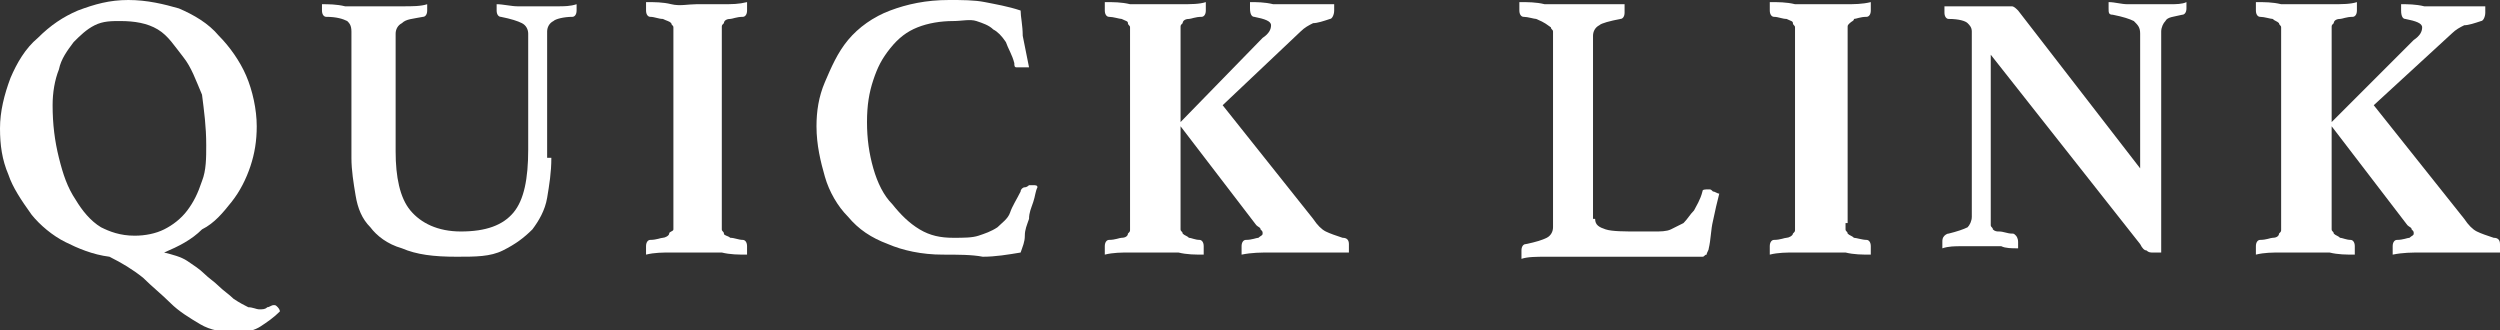
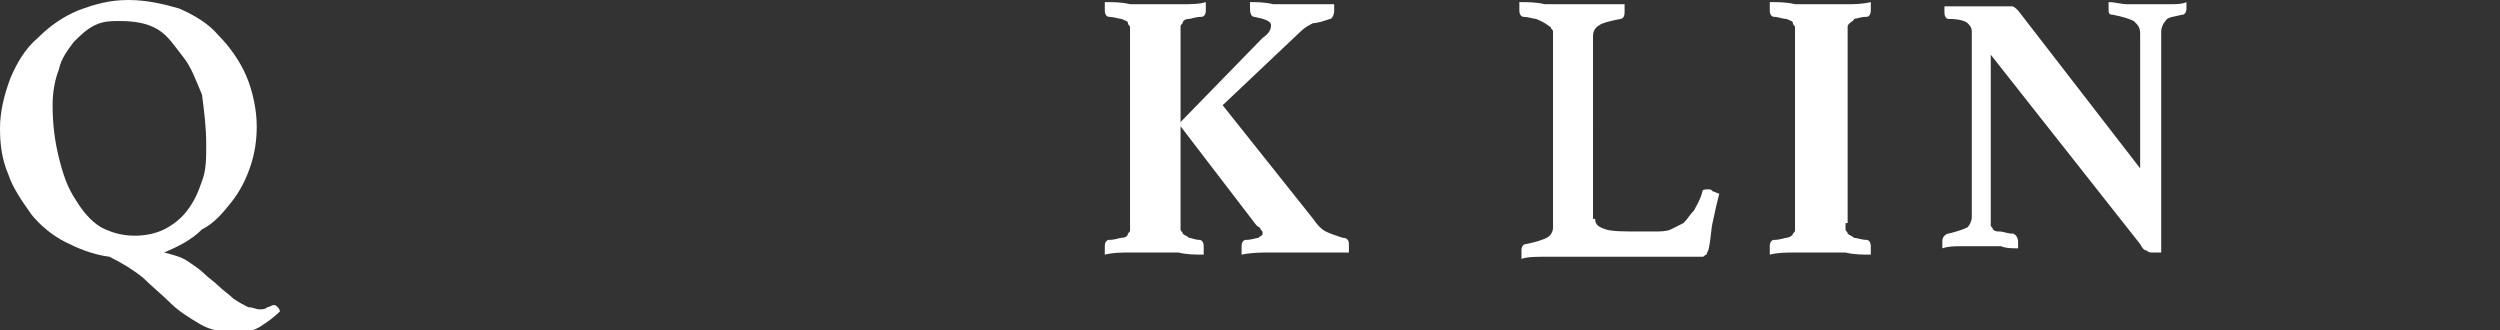
<svg xmlns="http://www.w3.org/2000/svg" version="1.1" id="圖層_1" x="0px" y="0px" width="118.8px" height="15.7px" viewBox="0 0 118.8 15.7" style="enable-background:new 0 0 118.8 15.7;" xml:space="preserve">
  <rect x="0" y="0" width="118.8" height="15.7" fill="#333333" stroke="none" />
  <style type="text/css">
	.st0{fill:#FFFFFF;}
</style>
  <g>
    <g>
      <path class="st0" d="M7.8,12c0.4,0.1,0.8,0.2,1.1,0.4c0.3,0.2,0.6,0.4,0.8,0.6s0.5,0.4,0.7,0.6c0.2,0.2,0.5,0.4,0.7,0.6    c0.3,0.2,0.5,0.3,0.7,0.4c0.2,0,0.4,0.1,0.5,0.1c0.2,0,0.3,0,0.4-0.1c0.1,0,0.2-0.1,0.3-0.1c0.1,0,0.1,0,0.2,0.1    c0,0,0.1,0.1,0.1,0.2c-0.3,0.3-0.6,0.5-0.9,0.7c-0.3,0.2-0.7,0.3-1.1,0.3c-0.7,0-1.3-0.1-1.8-0.4c-0.5-0.3-1-0.6-1.4-1    c-0.4-0.4-0.9-0.8-1.3-1.2c-0.5-0.4-1-0.7-1.6-1c-0.8-0.1-1.5-0.4-2.1-0.7c-0.6-0.3-1.2-0.8-1.6-1.3C1,9.5,0.6,8.9,0.4,8.3    C0.1,7.6,0,6.9,0,6.1c0-0.8,0.2-1.6,0.5-2.4C0.8,3,1.2,2.3,1.8,1.8c0.6-0.6,1.2-1,1.9-1.3C4.5,0.2,5.2,0,6.1,0    c0.9,0,1.7,0.2,2.4,0.4c0.7,0.3,1.4,0.7,1.9,1.3c0.5,0.5,1,1.2,1.3,1.9c0.3,0.7,0.5,1.6,0.5,2.4c0,0.7-0.1,1.3-0.3,1.9    c-0.2,0.6-0.5,1.2-0.9,1.7c-0.4,0.5-0.8,1-1.4,1.3C9.1,11.4,8.5,11.7,7.8,12L7.8,12z M6.4,11.2c0.5,0,1-0.1,1.4-0.3    c0.4-0.2,0.8-0.5,1.1-0.9s0.5-0.8,0.7-1.4c0.2-0.5,0.2-1.1,0.2-1.7c0-0.9-0.1-1.6-0.2-2.4C9.3,3.8,9.1,3.2,8.7,2.7S8,1.7,7.5,1.4    C7,1.1,6.4,1,5.7,1C5.3,1,4.9,1,4.5,1.2C4.1,1.4,3.8,1.7,3.5,2C3.2,2.4,2.9,2.8,2.8,3.3C2.6,3.8,2.5,4.4,2.5,5    c0,0.9,0.1,1.7,0.3,2.5c0.2,0.8,0.4,1.4,0.8,2c0.3,0.5,0.7,1,1.2,1.3C5.2,11,5.7,11.2,6.4,11.2z" />
-       <path class="st0" d="M26.2,7.5c0,0.7-0.1,1.3-0.2,1.9c-0.1,0.6-0.4,1.1-0.7,1.5c-0.4,0.4-0.8,0.7-1.4,1s-1.3,0.3-2.2,0.3    c-1.1,0-1.9-0.1-2.6-0.4c-0.7-0.2-1.2-0.6-1.5-1c-0.4-0.4-0.6-0.9-0.7-1.5c-0.1-0.6-0.2-1.2-0.2-1.8v-6c0-0.3-0.1-0.4-0.2-0.5    c-0.2-0.1-0.5-0.2-1-0.2c-0.1,0-0.2-0.1-0.2-0.3c0,0,0-0.1,0-0.1c0-0.1,0-0.1,0-0.2c0.3,0,0.7,0,1.1,0.1c0.4,0,0.9,0,1.4,0    c0.4,0,0.9,0,1.3,0c0.5,0,0.9,0,1.2-0.1c0,0.1,0,0.1,0,0.2c0,0.1,0,0.1,0,0.1c0,0.2-0.1,0.3-0.2,0.3c-0.5,0.1-0.8,0.1-1,0.3    c-0.2,0.1-0.3,0.3-0.3,0.5v5.6c0,1.2,0.2,2.2,0.7,2.8s1.3,1,2.4,1c1.2,0,2-0.3,2.5-0.9c0.5-0.6,0.7-1.6,0.7-3V1.6    c0-0.2-0.1-0.4-0.3-0.5c-0.2-0.1-0.5-0.2-1-0.3c-0.1,0-0.2-0.1-0.2-0.3c0,0,0-0.1,0-0.1c0-0.1,0-0.1,0-0.2c0.3,0,0.7,0.1,1,0.1    c0.3,0,0.6,0,0.9,0c0.4,0,0.7,0,1,0c0.3,0,0.6,0,0.9-0.1c0,0.1,0,0.1,0,0.2c0,0.1,0,0.1,0,0.1c0,0.2-0.1,0.3-0.2,0.3    c-0.4,0-0.8,0.1-0.9,0.2c-0.2,0.1-0.3,0.3-0.3,0.5V7.5z" />
-       <path class="st0" d="M34.3,10.6c0,0.1,0,0.2,0,0.3c0,0.1,0.1,0.1,0.1,0.2s0.2,0.1,0.3,0.2c0.2,0,0.4,0.1,0.6,0.1    c0.1,0,0.2,0.1,0.2,0.3c0,0,0,0.1,0,0.2c0,0.1,0,0.1,0,0.2c-0.4,0-0.8,0-1.2-0.1c-0.4,0-0.8,0-1.2,0c-0.3,0-0.7,0-1.2,0    c-0.4,0-0.8,0-1.2,0.1c0,0,0-0.1,0-0.2s0-0.1,0-0.2c0-0.2,0.1-0.3,0.2-0.3c0.3,0,0.5-0.1,0.6-0.1c0.1,0,0.3-0.1,0.3-0.2    S32,11,32,10.9c0-0.1,0-0.2,0-0.3v-9c0-0.1,0-0.2,0-0.3c0-0.1-0.1-0.1-0.1-0.2C31.8,1,31.7,1,31.5,0.9c-0.2,0-0.4-0.1-0.6-0.1    c-0.1,0-0.2-0.1-0.2-0.3c0,0,0-0.1,0-0.2s0-0.1,0-0.2c0.4,0,0.8,0,1.2,0.1s0.8,0,1.2,0c0.3,0,0.7,0,1.2,0s0.8,0,1.2-0.1    c0,0.1,0,0.1,0,0.2c0,0.1,0,0.1,0,0.2c0,0.2-0.1,0.3-0.2,0.3c-0.3,0-0.5,0.1-0.6,0.1c-0.2,0-0.3,0.1-0.3,0.2    c-0.1,0.1-0.1,0.1-0.1,0.2c0,0.1,0,0.2,0,0.3V10.6z" />
-       <path class="st0" d="M44.8,12.1c-1,0-1.9-0.2-2.6-0.5c-0.8-0.3-1.4-0.7-1.9-1.3c-0.5-0.5-0.9-1.2-1.1-1.9    c-0.2-0.7-0.4-1.5-0.4-2.4c0-0.7,0.1-1.4,0.4-2.1s0.6-1.4,1.1-2c0.5-0.6,1.2-1.1,2-1.4C43.1,0.2,44,0,45.1,0c0.6,0,1.2,0,1.7,0.1    c0.5,0.1,1.1,0.2,1.7,0.4c0,0.3,0.1,0.7,0.1,1.2c0.1,0.5,0.2,1,0.3,1.5c-0.1,0-0.1,0-0.2,0c-0.1,0-0.2,0-0.2,0c-0.1,0-0.2,0-0.2,0    c-0.1,0-0.1-0.1-0.1-0.2c-0.1-0.4-0.3-0.7-0.4-1c-0.2-0.3-0.4-0.5-0.6-0.6c-0.2-0.2-0.5-0.3-0.8-0.4S45.7,1,45.3,1    c-0.6,0-1.2,0.1-1.7,0.3c-0.5,0.2-0.9,0.5-1.3,1s-0.6,0.9-0.8,1.5c-0.2,0.6-0.3,1.2-0.3,2c0,0.8,0.1,1.5,0.3,2.2    c0.2,0.7,0.5,1.3,0.9,1.7c0.4,0.5,0.8,0.9,1.3,1.2c0.5,0.3,1,0.4,1.6,0.4c0.5,0,0.9,0,1.2-0.1c0.3-0.1,0.6-0.2,0.9-0.4    c0.2-0.2,0.5-0.4,0.6-0.7s0.3-0.6,0.5-1c0-0.1,0.1-0.2,0.2-0.2c0.1,0,0.2-0.1,0.2-0.1c0.1,0,0.1,0,0.2,0c0.1,0,0.2,0,0.2,0.1    c-0.1,0.2-0.1,0.4-0.2,0.7c-0.1,0.3-0.2,0.5-0.2,0.8c-0.1,0.3-0.2,0.5-0.2,0.8s-0.1,0.5-0.2,0.8c-0.6,0.1-1.2,0.2-1.8,0.2    C46.2,12.1,45.5,12.1,44.8,12.1z" />
      <path class="st0" d="M56.1,6v4.6c0,0.1,0,0.2,0,0.3c0,0.1,0.1,0.1,0.1,0.2c0.1,0.1,0.2,0.1,0.3,0.2c0.1,0,0.3,0.1,0.5,0.1    c0.1,0,0.2,0.1,0.2,0.3c0,0,0,0.1,0,0.2c0,0.1,0,0.1,0,0.2c-0.4,0-0.8,0-1.2-0.1c-0.4,0-0.8,0-1.1,0c-0.3,0-0.7,0-1.2,0    c-0.4,0-0.8,0-1.2,0.1c0,0,0-0.1,0-0.2c0-0.1,0-0.1,0-0.2c0-0.2,0.1-0.3,0.2-0.3c0.3,0,0.5-0.1,0.6-0.1c0.2,0,0.3-0.1,0.3-0.2    c0.1-0.1,0.1-0.1,0.1-0.2c0-0.1,0-0.2,0-0.3v-9c0-0.1,0-0.2,0-0.3c0-0.1-0.1-0.1-0.1-0.2C53.6,1,53.5,1,53.3,0.9    c-0.1,0-0.4-0.1-0.6-0.1c-0.1,0-0.2-0.1-0.2-0.3c0,0,0-0.1,0-0.2s0-0.1,0-0.2c0.4,0,0.8,0,1.2,0.1c0.4,0,0.8,0,1.2,0    c0.3,0,0.7,0,1.2,0s0.9,0,1.2-0.1c0,0.1,0,0.1,0,0.2c0,0.1,0,0.1,0,0.2c0,0.2-0.1,0.3-0.2,0.3c-0.3,0-0.5,0.1-0.6,0.1    c-0.2,0-0.3,0.1-0.3,0.2c-0.1,0.1-0.1,0.1-0.1,0.2c0,0.1,0,0.2,0,0.3v4.2L60,1.8c0.3-0.2,0.4-0.4,0.4-0.6c0-0.2-0.3-0.3-0.8-0.4    c-0.1,0-0.2-0.1-0.2-0.4c0,0,0-0.1,0-0.1c0-0.1,0-0.1,0-0.2c0.3,0,0.7,0,1.1,0.1c0.4,0,0.7,0,1,0c0.1,0,0.3,0,0.5,0    c0.2,0,0.3,0,0.5,0c0.2,0,0.3,0,0.5,0c0.2,0,0.3,0,0.4,0c0,0.1,0,0.1,0,0.2c0,0.1,0,0.1,0,0.1c0,0.2-0.1,0.4-0.2,0.4    c-0.3,0.1-0.6,0.2-0.8,0.2c-0.2,0.1-0.4,0.2-0.6,0.4L58.1,5l4.3,5.4c0.2,0.3,0.4,0.5,0.6,0.6c0.2,0.1,0.5,0.2,0.8,0.3    c0.2,0,0.3,0.1,0.3,0.3c0,0,0,0.1,0,0.2c0,0.1,0,0.2,0,0.2c-0.2,0-0.4,0-0.6,0s-0.4,0-0.7,0c-0.2,0-0.4,0-0.7,0    c-0.2,0-0.4,0-0.5,0c-0.3,0-0.7,0-1.2,0c-0.5,0-0.9,0-1.4,0.1c0,0,0-0.1,0-0.2c0-0.1,0-0.1,0-0.2c0-0.2,0.1-0.3,0.2-0.3    c0.3,0,0.5-0.1,0.6-0.1c0.1-0.1,0.2-0.1,0.2-0.2c0-0.1,0-0.1-0.1-0.2c0-0.1-0.1-0.1-0.2-0.2L56.1,6z" />
      <path class="st0" d="M75.8,10.4c0,0.3,0.2,0.4,0.5,0.5s0.9,0.1,1.6,0.1h0.7c0.3,0,0.6,0,0.8-0.1c0.2-0.1,0.4-0.2,0.6-0.3    c0.2-0.2,0.3-0.4,0.5-0.6c0.1-0.2,0.3-0.5,0.4-0.9c0-0.1,0.1-0.1,0.3-0.1c0.1,0,0.1,0,0.2,0.1c0.1,0,0.2,0.1,0.3,0.1    c-0.1,0.4-0.2,0.8-0.3,1.3c-0.1,0.4-0.1,0.9-0.2,1.3c0,0.1-0.1,0.2-0.1,0.3c-0.1,0-0.1,0.1-0.2,0.1c-0.1,0-0.2,0-0.4,0    c-0.2,0-0.4,0-0.6,0c-0.2,0-0.4,0-0.6,0c-0.2,0-0.4,0-0.5,0h-4.1c-0.3,0-0.7,0-1.2,0c-0.5,0-0.9,0-1.2,0.1c0,0,0-0.1,0-0.2    c0-0.1,0-0.1,0-0.2c0-0.2,0.1-0.3,0.2-0.3c0.5-0.1,0.8-0.2,1-0.3c0.2-0.1,0.3-0.3,0.3-0.5v-9c0-0.1,0-0.2,0-0.3    c0-0.1-0.1-0.1-0.1-0.2C73.3,1,73.2,1,73,0.9c-0.1,0-0.4-0.1-0.6-0.1c-0.1,0-0.2-0.1-0.2-0.3c0,0,0-0.1,0-0.2s0-0.1,0-0.2    c0.4,0,0.8,0,1.2,0.1c0.4,0,0.8,0,1.2,0c0.2,0,0.4,0,0.6,0c0.2,0,0.4,0,0.7,0c0.2,0,0.5,0,0.7,0s0.4,0,0.6,0c0,0.1,0,0.1,0,0.2    c0,0.1,0,0.1,0,0.2c0,0.2-0.1,0.3-0.2,0.3c-0.5,0.1-0.9,0.2-1,0.3c-0.2,0.1-0.3,0.3-0.3,0.5V10.4z" />
      <path class="st0" d="M87.7,10.6c0,0.1,0,0.2,0,0.3c0,0.1,0.1,0.1,0.1,0.2c0.1,0.1,0.2,0.1,0.3,0.2c0.1,0,0.4,0.1,0.6,0.1    c0.1,0,0.2,0.1,0.2,0.3c0,0,0,0.1,0,0.2c0,0.1,0,0.1,0,0.2c-0.4,0-0.8,0-1.2-0.1c-0.4,0-0.8,0-1.2,0c-0.3,0-0.7,0-1.2,0    c-0.4,0-0.8,0-1.2,0.1c0,0,0-0.1,0-0.2s0-0.1,0-0.2c0-0.2,0.1-0.3,0.2-0.3c0.3,0,0.5-0.1,0.6-0.1c0.1,0,0.3-0.1,0.3-0.2    c0.1-0.1,0.1-0.1,0.1-0.2c0-0.1,0-0.2,0-0.3v-9c0-0.1,0-0.2,0-0.3c0-0.1-0.1-0.1-0.1-0.2C85.2,1,85.1,1,84.9,0.9    c-0.2,0-0.4-0.1-0.6-0.1c-0.1,0-0.2-0.1-0.2-0.3c0,0,0-0.1,0-0.2s0-0.1,0-0.2c0.4,0,0.8,0,1.2,0.1c0.4,0,0.8,0,1.2,0    c0.3,0,0.7,0,1.2,0c0.4,0,0.8,0,1.2-0.1c0,0.1,0,0.1,0,0.2c0,0.1,0,0.1,0,0.2c0,0.2-0.1,0.3-0.2,0.3c-0.3,0-0.5,0.1-0.6,0.1    C88.1,1,88,1,87.9,1.1c-0.1,0.1-0.1,0.1-0.1,0.2c0,0.1,0,0.2,0,0.3V10.6z" />
      <path class="st0" d="M101.7,8V1.6c0-0.3-0.1-0.4-0.3-0.6c-0.2-0.1-0.5-0.2-1-0.3c-0.2,0-0.2-0.1-0.2-0.3c0,0,0-0.1,0-0.1    c0-0.1,0-0.1,0-0.2c0.3,0,0.6,0.1,0.9,0.1c0.3,0,0.6,0,1,0c0.4,0,0.7,0,1,0c0.3,0,0.6,0,0.8-0.1c0,0.1,0,0.1,0,0.2    c0,0.1,0,0.1,0,0.1c0,0.2-0.1,0.3-0.2,0.3c-0.4,0.1-0.7,0.1-0.8,0.3c-0.1,0.1-0.2,0.3-0.2,0.5v10.5c0,0-0.1,0-0.2,0    c-0.1,0-0.2,0-0.2,0c-0.1,0-0.2,0-0.3-0.1c-0.1,0-0.2-0.1-0.3-0.3l-7.1-9v7.8c0,0.1,0,0.2,0,0.3c0,0.1,0.1,0.1,0.1,0.2    c0.1,0.1,0.2,0.1,0.3,0.1c0.2,0,0.4,0.1,0.6,0.1c0.1,0,0.1,0,0.2,0.1c0,0,0.1,0.1,0.1,0.3c0,0.1,0,0.2,0,0.3c-0.3,0-0.6,0-0.8-0.1    c-0.3,0-0.6,0-0.9,0c-0.3,0-0.7,0-1,0c-0.3,0-0.6,0-0.9,0.1c0,0,0-0.1,0-0.2c0-0.1,0-0.1,0-0.1c0-0.1,0-0.2,0.1-0.3    c0,0,0.1-0.1,0.2-0.1c0.4-0.1,0.7-0.2,0.9-0.3c0.1-0.1,0.2-0.3,0.2-0.5V1.5c0-0.2-0.1-0.3-0.2-0.4c-0.1-0.1-0.4-0.2-0.9-0.2    c-0.1,0-0.2-0.1-0.2-0.3c0,0,0-0.1,0-0.1c0,0,0-0.1,0-0.1l0-0.1c0.2,0,0.3,0,0.5,0c0.2,0,0.3,0,0.5,0c0.3,0,0.5,0,0.8,0    c0.3,0,0.5,0,0.7,0c0.3,0,0.6,0,0.7,0c0.1,0,0.2,0.1,0.3,0.2L101.7,8z" />
-       <path class="st0" d="M110.8,6v4.6c0,0.1,0,0.2,0,0.3c0,0.1,0.1,0.1,0.1,0.2c0.1,0.1,0.2,0.1,0.3,0.2c0.1,0,0.3,0.1,0.5,0.1    c0.1,0,0.2,0.1,0.2,0.3c0,0,0,0.1,0,0.2c0,0.1,0,0.1,0,0.2c-0.4,0-0.8,0-1.2-0.1c-0.4,0-0.8,0-1.1,0c-0.3,0-0.7,0-1.2,0    c-0.4,0-0.8,0-1.2,0.1c0,0,0-0.1,0-0.2c0-0.1,0-0.1,0-0.2c0-0.2,0.1-0.3,0.2-0.3c0.3,0,0.5-0.1,0.6-0.1c0.2,0,0.3-0.1,0.3-0.2    c0.1-0.1,0.1-0.1,0.1-0.2c0-0.1,0-0.2,0-0.3v-9c0-0.1,0-0.2,0-0.3c0-0.1-0.1-0.1-0.1-0.2C108.2,1,108.1,1,108,0.9    c-0.1,0-0.4-0.1-0.6-0.1c-0.1,0-0.2-0.1-0.2-0.3c0,0,0-0.1,0-0.2s0-0.1,0-0.2c0.4,0,0.8,0,1.2,0.1c0.4,0,0.8,0,1.2,0    c0.3,0,0.7,0,1.2,0s0.9,0,1.2-0.1c0,0.1,0,0.1,0,0.2c0,0.1,0,0.1,0,0.2c0,0.2-0.1,0.3-0.2,0.3c-0.3,0-0.5,0.1-0.6,0.1    c-0.2,0-0.3,0.1-0.3,0.2c-0.1,0.1-0.1,0.1-0.1,0.2c0,0.1,0,0.2,0,0.3v4.2l3.9-3.9c0.3-0.2,0.4-0.4,0.4-0.6c0-0.2-0.3-0.3-0.8-0.4    c-0.1,0-0.2-0.1-0.2-0.4c0,0,0-0.1,0-0.1c0-0.1,0-0.1,0-0.2c0.3,0,0.7,0,1.1,0.1c0.4,0,0.7,0,1,0c0.1,0,0.3,0,0.5,0    c0.2,0,0.3,0,0.5,0c0.2,0,0.3,0,0.5,0c0.2,0,0.3,0,0.4,0c0,0.1,0,0.1,0,0.2c0,0.1,0,0.1,0,0.1c0,0.2-0.1,0.4-0.2,0.4    c-0.3,0.1-0.6,0.2-0.8,0.2c-0.2,0.1-0.4,0.2-0.6,0.4L112.8,5l4.3,5.4c0.2,0.3,0.4,0.5,0.6,0.6c0.2,0.1,0.5,0.2,0.8,0.3    c0.2,0,0.3,0.1,0.3,0.3c0,0,0,0.1,0,0.2c0,0.1,0,0.2,0,0.2c-0.2,0-0.4,0-0.6,0s-0.4,0-0.7,0c-0.2,0-0.4,0-0.7,0    c-0.2,0-0.4,0-0.5,0c-0.3,0-0.7,0-1.2,0c-0.5,0-0.9,0-1.4,0.1c0,0,0-0.1,0-0.2c0-0.1,0-0.1,0-0.2c0-0.2,0.1-0.3,0.2-0.3    c0.3,0,0.5-0.1,0.6-0.1c0.1-0.1,0.2-0.1,0.2-0.2c0-0.1,0-0.1-0.1-0.2c0-0.1-0.1-0.1-0.2-0.2L110.8,6z" />
    </g>
  </g>
</svg>